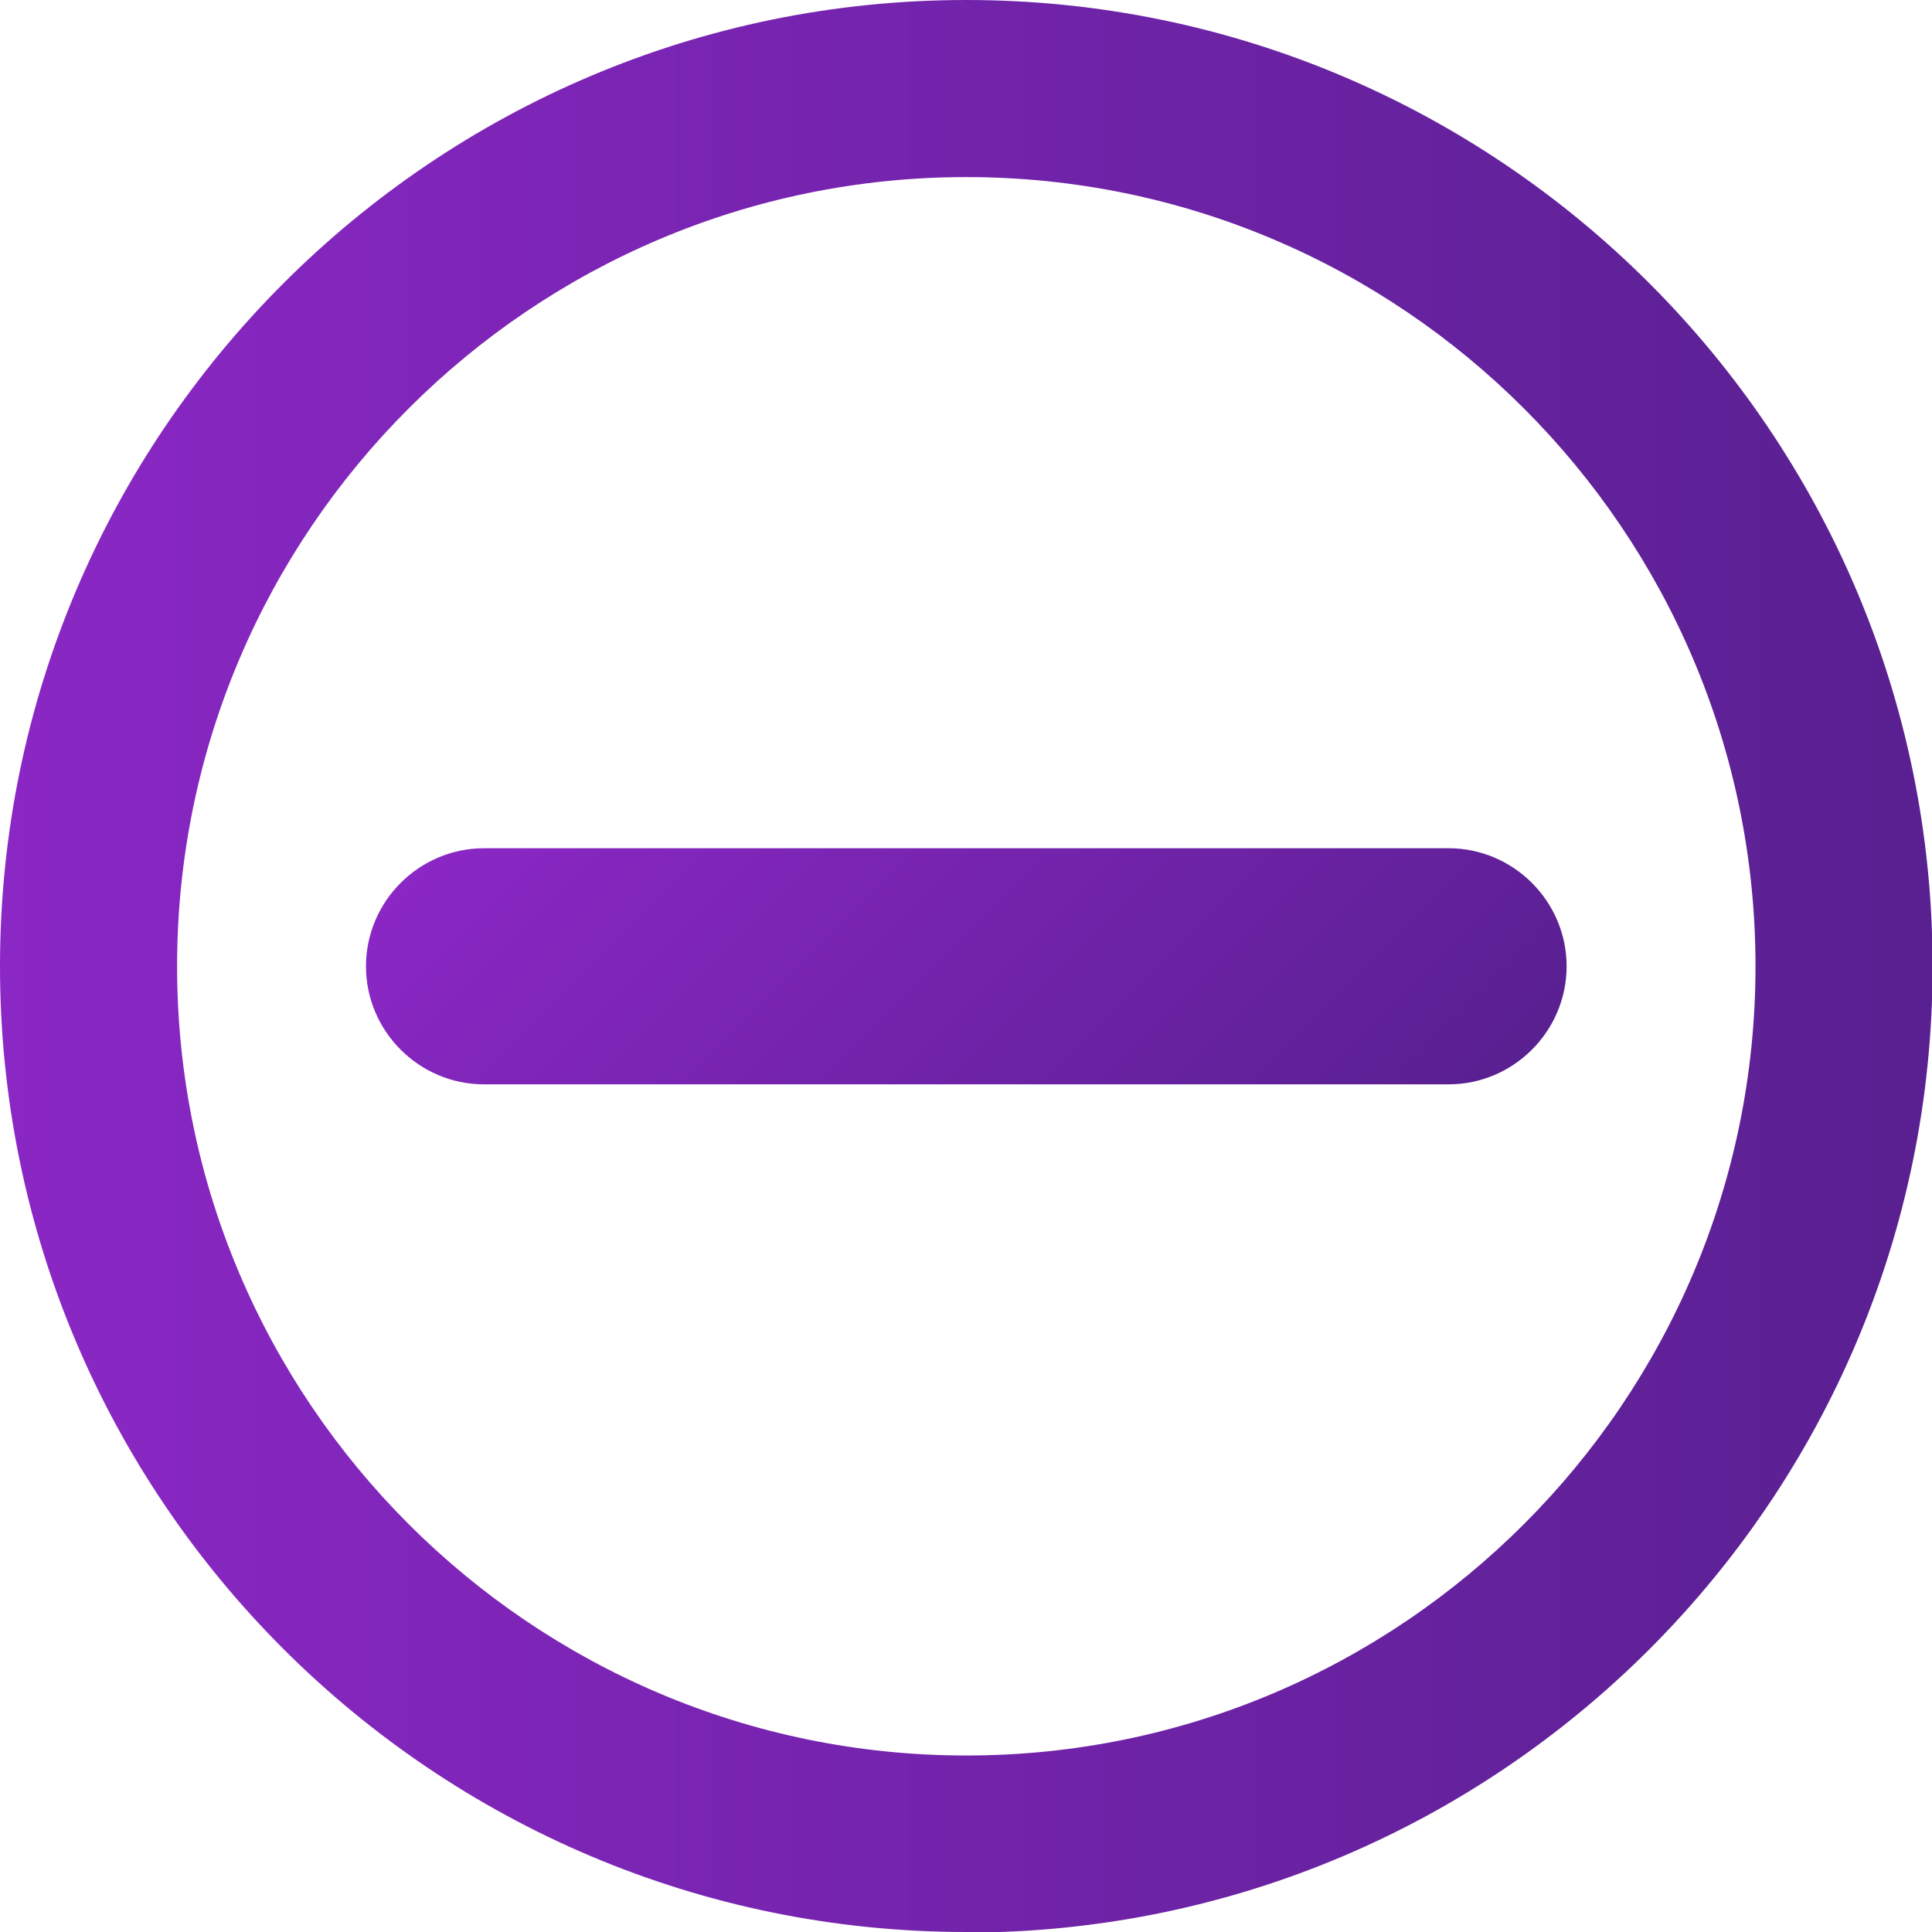
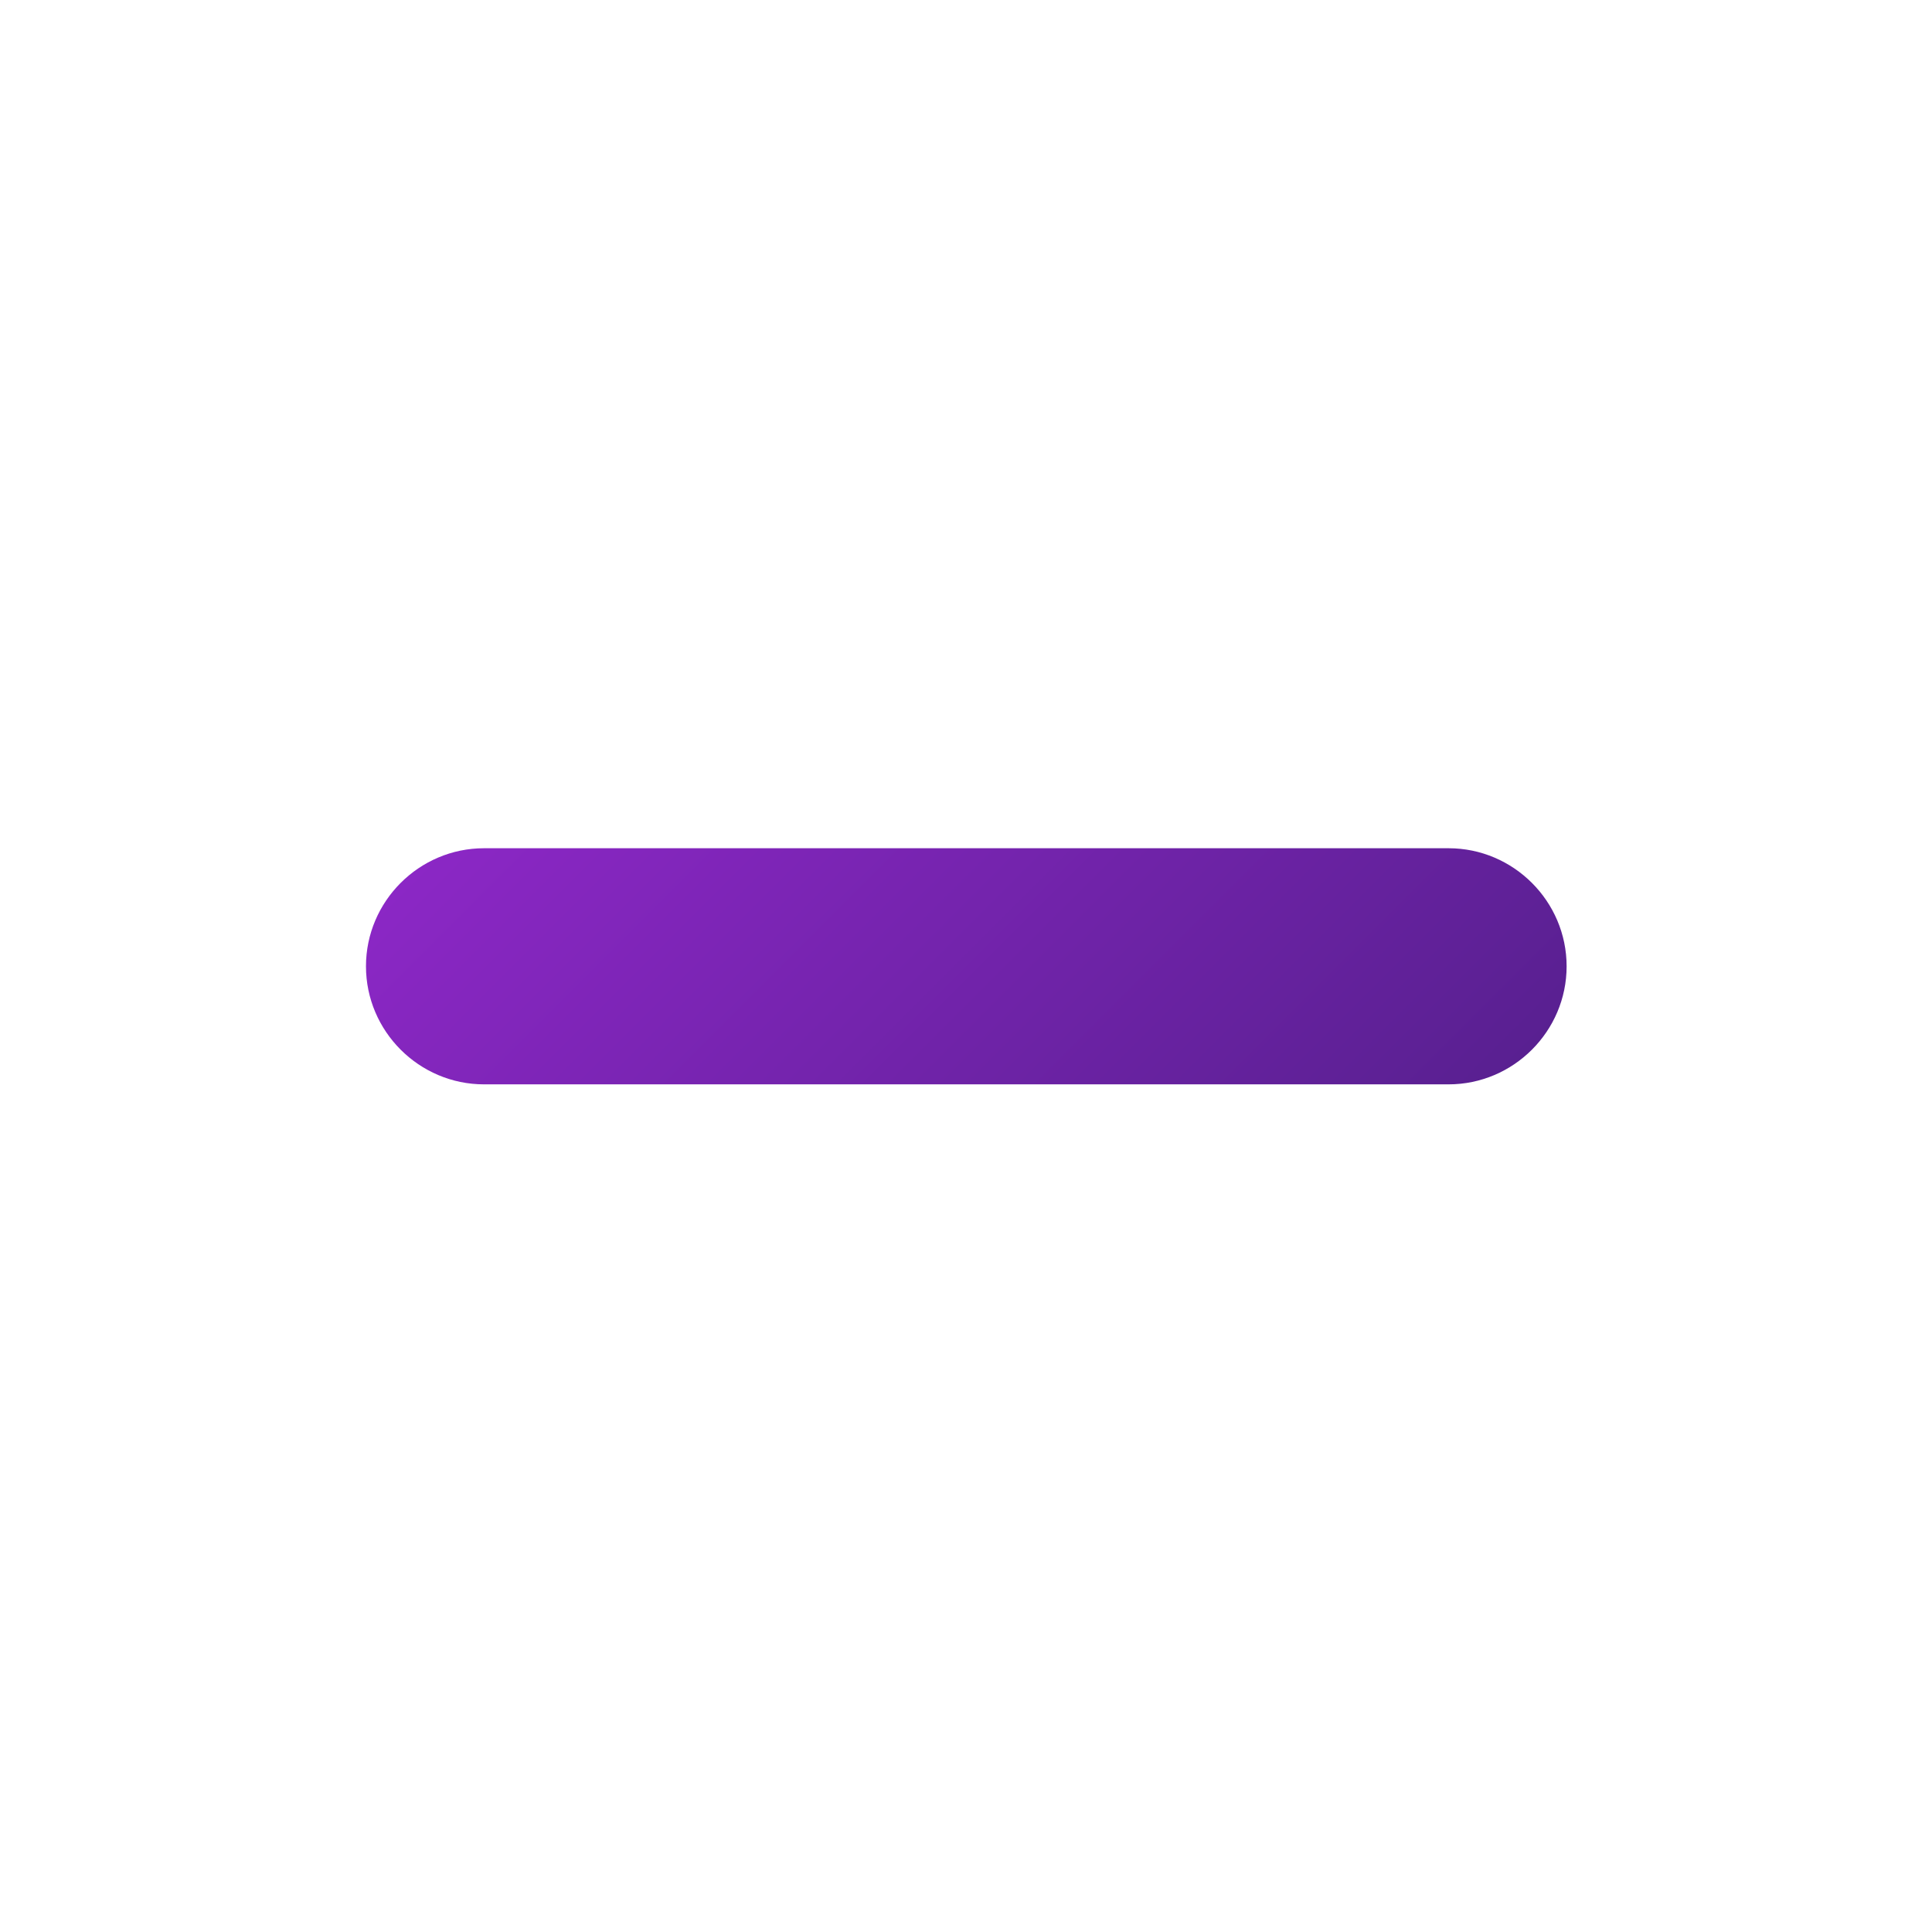
<svg xmlns="http://www.w3.org/2000/svg" id="Layer_1" viewBox="0 0 32.73 32.73">
  <defs>
    <linearGradient id="Naamloos_verloop" data-name="Naamloos verloop" x1="0" y1="17.63" x2="32.74" y2="17.63" gradientTransform="translate(0 34) scale(1 -1)" gradientUnits="userSpaceOnUse">
      <stop offset="0" stop-color="#8b27c5" />
      <stop offset="1" stop-color="#592091" />
    </linearGradient>
    <linearGradient id="Naamloos_verloop_2" data-name="Naamloos verloop 2" x1="177.78" y1="1315.85" x2="193.33" y2="1315.85" gradientTransform="translate(-1045.29 815.61) rotate(45) scale(1 -1)" gradientUnits="userSpaceOnUse">
      <stop offset="0" stop-color="#8b27c5" />
      <stop offset="1" stop-color="#592091" />
    </linearGradient>
  </defs>
-   <path d="M16.37,32.73C7.34,32.73,0,25.39,0,16.37S7.34,0,16.37,0s16.37,7.34,16.37,16.37-7.34,16.37-16.37,16.37h0ZM16.37,3c-7.37,0-13.37,6-13.37,13.37s6,13.37,13.37,13.37,13.37-6,13.37-13.37S23.74,3,16.37,3Z" fill="url(#Naamloos_verloop)" />
  <path d="M24.54,18.37H8.2c-1.1,0-2-.9-2-2s.9-2,2-2h16.34c1.1,0,2,.9,2,2s-.9,2-2,2Z" fill="url(#Naamloos_verloop_2)" />
</svg>